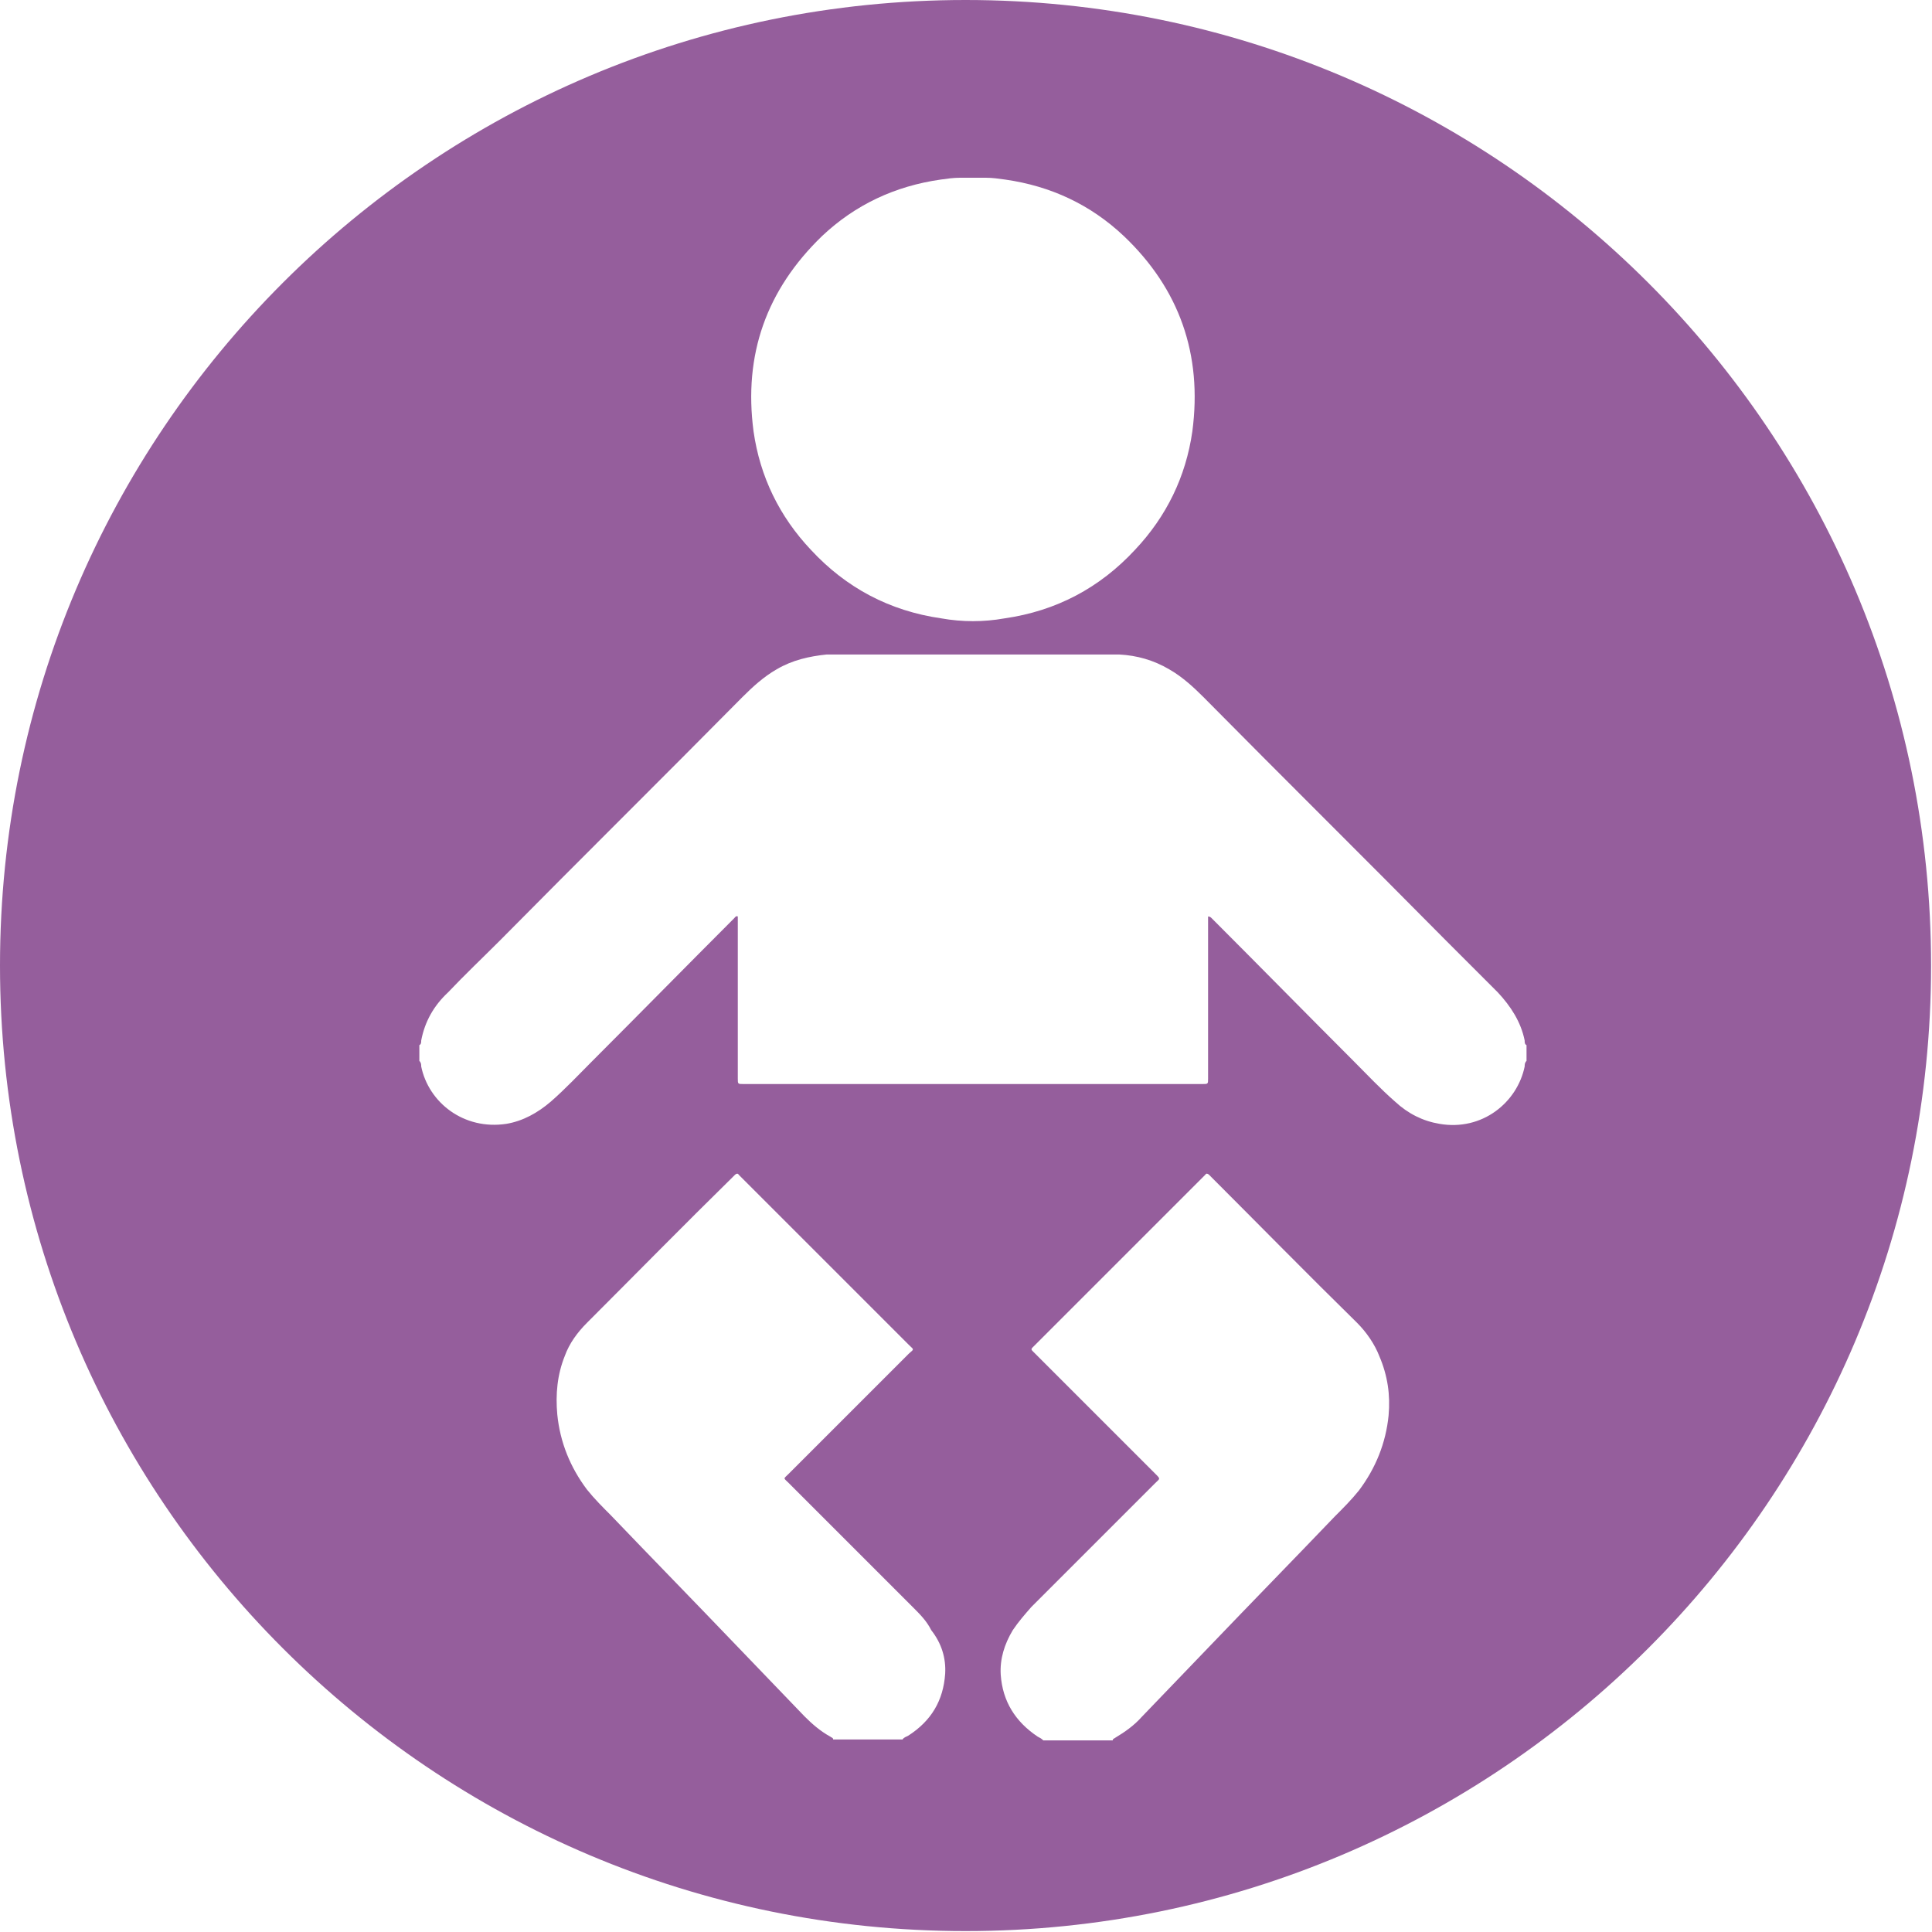
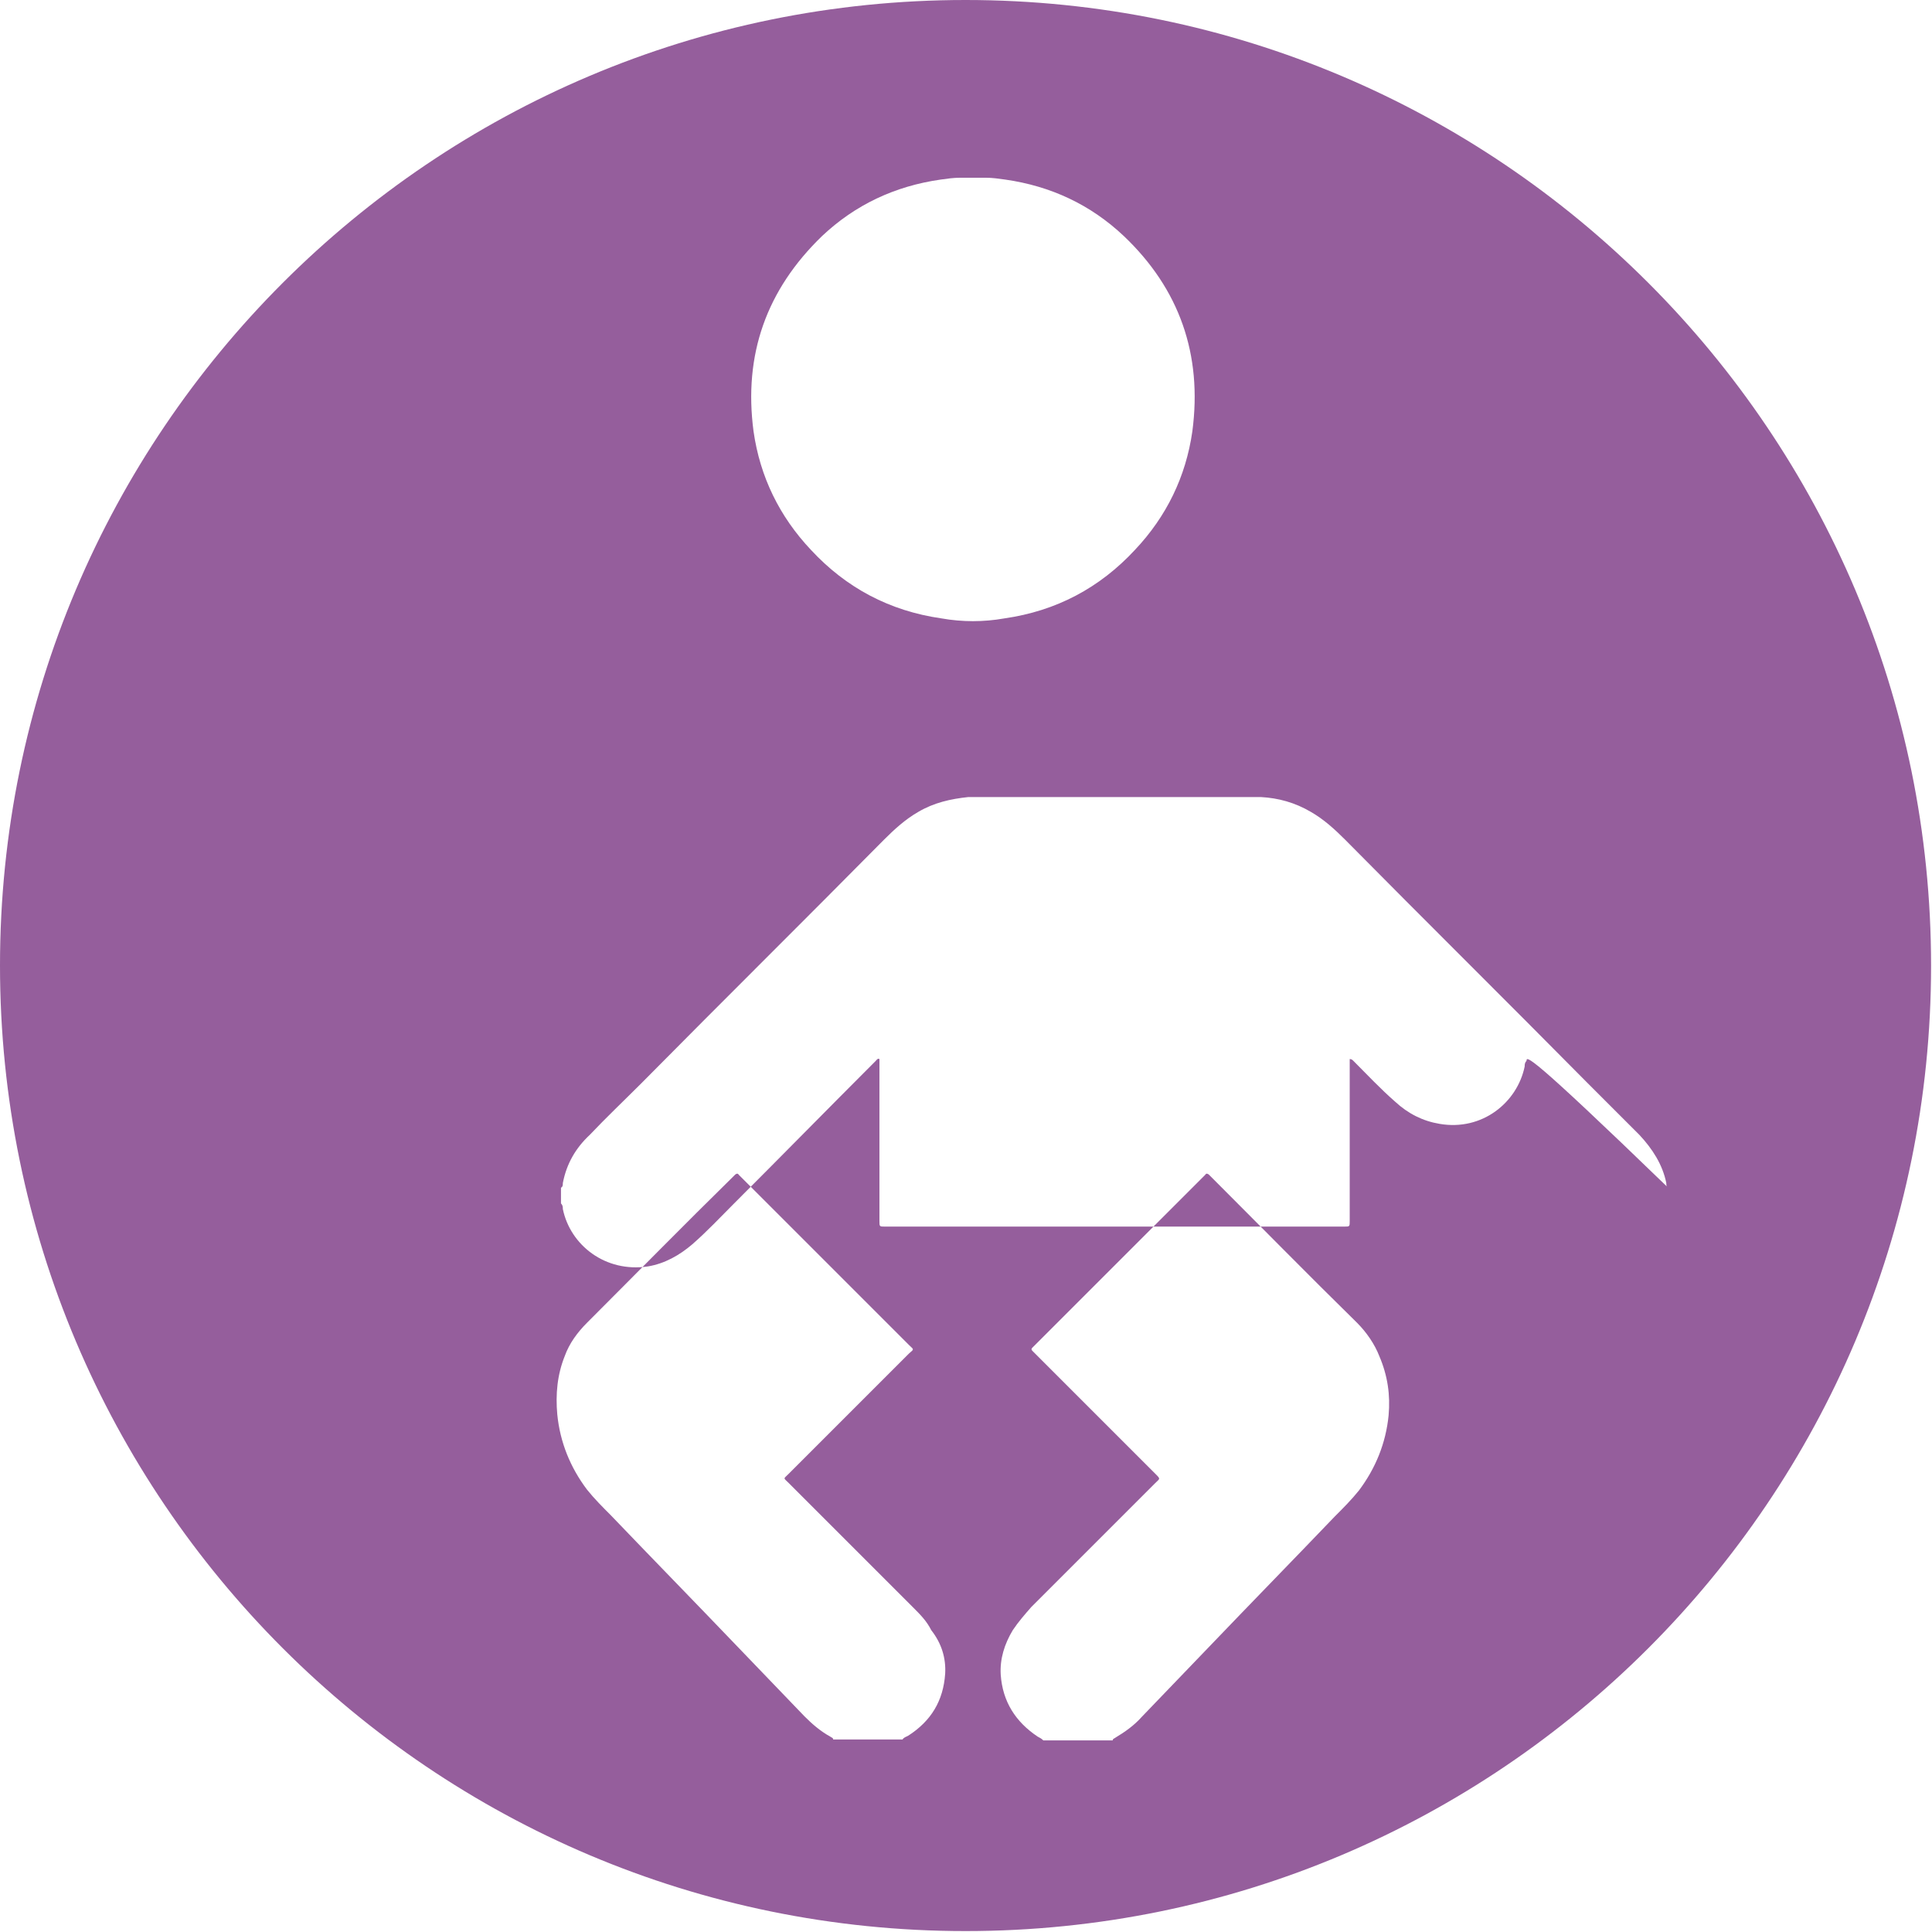
<svg xmlns="http://www.w3.org/2000/svg" version="1.1" id="Layer_1" x="0px" y="0px" viewBox="0 0 208.7 208.7" style="enable-background:new 0 0 208.7 208.7;" xml:space="preserve">
  <style type="text/css">
	.st0{fill:#955E9C;}
</style>
-   <path class="st0" d="M104.3,0C46.7,0,0,46.7,0,104.3s46.7,104.3,104.3,104.3c57.6,0,104.3-46.7,104.3-104.3S161.9,0,104.3,0z   M88.8,25.5c3.6-3.4,7.9-5.4,12.8-6.1c0.7-0.1,1.4-0.2,2.1-0.2c0.5,0,0.9,0,1.4,0c0.5,0,0.9,0,1.4,0c0.7,0,1.4,0.1,2.1,0.2  c4.9,0.7,9.2,2.7,12.8,6.1c6,5.7,8.5,12.8,7.4,21.1c-0.7,4.9-2.8,9.2-6.2,12.8c-3.8,4.1-8.5,6.6-14.1,7.4c-1.1,0.2-2.3,0.3-3.4,0.3  c-1.1,0-2.3-0.1-3.4-0.3c-5.6-0.8-10.3-3.3-14.1-7.4c-3.4-3.6-5.5-7.9-6.2-12.8C80.3,38.3,82.8,31.3,88.8,25.5z M102.1,180.8  c-0.2,2.9-1.5,5.1-4,6.7c-0.2,0.1-0.5,0.2-0.6,0.4c-2.5,0-5,0-7.5,0c0-0.2-0.2-0.2-0.3-0.3c-1.1-0.6-2-1.4-2.8-2.2  c-2.5-2.6-4.9-5.1-7.4-7.7c-4.5-4.7-9-9.3-13.5-14c-0.9-0.9-1.8-1.8-2.6-2.8c-1.8-2.4-2.9-5.1-3.2-8.1c-0.2-2.2,0-4.3,0.8-6.3  c0.5-1.4,1.4-2.6,2.4-3.6c5.3-5.3,10.5-10.6,15.8-15.8c0.1-0.1,0.1-0.1,0.2-0.2c0.1-0.1,0.3-0.2,0.4,0c0.1,0.1,0.2,0.2,0.3,0.3  c6,6,12.1,12.1,18.1,18.1c0.5,0.5,0.6,0.4,0,0.9c-4.3,4.3-8.7,8.7-13,13c-0.6,0.6-0.6,0.4,0,1c4.5,4.5,9,9,13.4,13.4  c0.8,0.8,1.5,1.5,2,2.5C101.7,177.5,102.2,179.1,102.1,180.8z M150,152.9c-0.3,3-1.4,5.7-3.2,8.1c-0.8,1-1.7,1.9-2.6,2.8  c-4.5,4.7-9,9.3-13.5,14c-2.5,2.6-4.9,5.1-7.4,7.7c-0.8,0.9-1.8,1.6-2.8,2.2c-0.1,0.1-0.3,0.1-0.3,0.3c-2.5,0-5,0-7.5,0  c-0.2-0.2-0.4-0.3-0.6-0.4c-2.4-1.6-3.8-3.8-4-6.7c-0.1-1.7,0.4-3.3,1.3-4.8c0.6-0.9,1.3-1.7,2-2.5c4.5-4.5,9-9,13.4-13.4  c0.5-0.5,0.6-0.4,0-1c-4.3-4.3-8.7-8.7-13-13c-0.5-0.5-0.5-0.4,0-0.9c6-6,12.1-12.1,18.1-18.1c0.1-0.1,0.2-0.2,0.3-0.3  c0.1-0.2,0.3-0.1,0.4,0c0.1,0.1,0.1,0.1,0.2,0.2c5.3,5.3,10.5,10.6,15.8,15.8c1,1,1.9,2.3,2.4,3.6  C149.9,148.6,150.2,150.7,150,152.9z M164.9,114.6c-0.2,0.2-0.2,0.4-0.2,0.6c-0.8,3.9-4.6,7-9.2,6.2c-1.8-0.3-3.4-1.1-4.8-2.4  c-1.6-1.4-3-2.9-4.5-4.4c-5.1-5.1-10.2-10.3-15.3-15.4c-0.1-0.1-0.2-0.2-0.4-0.2c0,0.2,0,0.4,0,0.6c0,5.6,0,11.2,0,16.9  c0,0.6,0,0.6-0.6,0.6c-0.1,0-0.2,0-0.4,0c-5.2,0-10.4,0-15.6,0c-2.3,0-6.5,0-8.8,0s-6.5,0-8.8,0c-5.2,0-10.4,0-15.6,0  c-0.1,0-0.2,0-0.4,0c-0.6,0-0.6,0-0.6-0.6c0-5.6,0-11.2,0-16.9c0-0.2,0-0.4,0-0.6c-0.2-0.1-0.3,0.1-0.4,0.2  c-5.1,5.1-10.2,10.3-15.3,15.4c-1.5,1.5-2.9,3-4.5,4.4c-1.4,1.2-3,2.1-4.8,2.4c-4.6,0.7-8.4-2.3-9.2-6.2c0-0.2,0-0.4-0.2-0.6  c0-0.6,0-1.1,0-1.7c0.2-0.1,0.2-0.3,0.2-0.5c0.4-2.1,1.4-3.8,2.9-5.2c1.8-1.9,3.7-3.7,5.6-5.6c8.7-8.8,17.5-17.5,26.2-26.3  c1.1-1.1,2.3-2.2,3.7-3c1.7-1,3.5-1.4,5.4-1.6c0.5,0,0.9,0,1.4,0c4.2,0,10.2,0,14.4,0c4.2,0,10.2,0,14.4,0c0.5,0,0.9,0,1.4,0  c1.9,0.1,3.7,0.6,5.4,1.6c1.4,0.8,2.6,1.9,3.7,3c8.7,8.8,17.5,17.5,26.2,26.3c1.9,1.9,3.7,3.7,5.6,5.6c1.4,1.5,2.5,3.2,2.9,5.2  c0,0.2,0,0.4,0.2,0.5C164.9,113.5,164.9,114.1,164.9,114.6z" />
+   <path class="st0" d="M104.3,0C46.7,0,0,46.7,0,104.3s46.7,104.3,104.3,104.3c57.6,0,104.3-46.7,104.3-104.3S161.9,0,104.3,0z   M88.8,25.5c3.6-3.4,7.9-5.4,12.8-6.1c0.7-0.1,1.4-0.2,2.1-0.2c0.5,0,0.9,0,1.4,0c0.5,0,0.9,0,1.4,0c0.7,0,1.4,0.1,2.1,0.2  c4.9,0.7,9.2,2.7,12.8,6.1c6,5.7,8.5,12.8,7.4,21.1c-0.7,4.9-2.8,9.2-6.2,12.8c-3.8,4.1-8.5,6.6-14.1,7.4c-1.1,0.2-2.3,0.3-3.4,0.3  c-1.1,0-2.3-0.1-3.4-0.3c-5.6-0.8-10.3-3.3-14.1-7.4c-3.4-3.6-5.5-7.9-6.2-12.8C80.3,38.3,82.8,31.3,88.8,25.5z M102.1,180.8  c-0.2,2.9-1.5,5.1-4,6.7c-0.2,0.1-0.5,0.2-0.6,0.4c-2.5,0-5,0-7.5,0c0-0.2-0.2-0.2-0.3-0.3c-1.1-0.6-2-1.4-2.8-2.2  c-2.5-2.6-4.9-5.1-7.4-7.7c-4.5-4.7-9-9.3-13.5-14c-0.9-0.9-1.8-1.8-2.6-2.8c-1.8-2.4-2.9-5.1-3.2-8.1c-0.2-2.2,0-4.3,0.8-6.3  c0.5-1.4,1.4-2.6,2.4-3.6c5.3-5.3,10.5-10.6,15.8-15.8c0.1-0.1,0.1-0.1,0.2-0.2c0.1-0.1,0.3-0.2,0.4,0c0.1,0.1,0.2,0.2,0.3,0.3  c6,6,12.1,12.1,18.1,18.1c0.5,0.5,0.6,0.4,0,0.9c-4.3,4.3-8.7,8.7-13,13c-0.6,0.6-0.6,0.4,0,1c4.5,4.5,9,9,13.4,13.4  c0.8,0.8,1.5,1.5,2,2.5C101.7,177.5,102.2,179.1,102.1,180.8z M150,152.9c-0.3,3-1.4,5.7-3.2,8.1c-0.8,1-1.7,1.9-2.6,2.8  c-4.5,4.7-9,9.3-13.5,14c-2.5,2.6-4.9,5.1-7.4,7.7c-0.8,0.9-1.8,1.6-2.8,2.2c-0.1,0.1-0.3,0.1-0.3,0.3c-2.5,0-5,0-7.5,0  c-0.2-0.2-0.4-0.3-0.6-0.4c-2.4-1.6-3.8-3.8-4-6.7c-0.1-1.7,0.4-3.3,1.3-4.8c0.6-0.9,1.3-1.7,2-2.5c4.5-4.5,9-9,13.4-13.4  c0.5-0.5,0.6-0.4,0-1c-4.3-4.3-8.7-8.7-13-13c-0.5-0.5-0.5-0.4,0-0.9c6-6,12.1-12.1,18.1-18.1c0.1-0.1,0.2-0.2,0.3-0.3  c0.1-0.2,0.3-0.1,0.4,0c0.1,0.1,0.1,0.1,0.2,0.2c5.3,5.3,10.5,10.6,15.8,15.8c1,1,1.9,2.3,2.4,3.6  C149.9,148.6,150.2,150.7,150,152.9z M164.9,114.6c-0.2,0.2-0.2,0.4-0.2,0.6c-0.8,3.9-4.6,7-9.2,6.2c-1.8-0.3-3.4-1.1-4.8-2.4  c-1.6-1.4-3-2.9-4.5-4.4c-0.1-0.1-0.2-0.2-0.4-0.2c0,0.2,0,0.4,0,0.6c0,5.6,0,11.2,0,16.9  c0,0.6,0,0.6-0.6,0.6c-0.1,0-0.2,0-0.4,0c-5.2,0-10.4,0-15.6,0c-2.3,0-6.5,0-8.8,0s-6.5,0-8.8,0c-5.2,0-10.4,0-15.6,0  c-0.1,0-0.2,0-0.4,0c-0.6,0-0.6,0-0.6-0.6c0-5.6,0-11.2,0-16.9c0-0.2,0-0.4,0-0.6c-0.2-0.1-0.3,0.1-0.4,0.2  c-5.1,5.1-10.2,10.3-15.3,15.4c-1.5,1.5-2.9,3-4.5,4.4c-1.4,1.2-3,2.1-4.8,2.4c-4.6,0.7-8.4-2.3-9.2-6.2c0-0.2,0-0.4-0.2-0.6  c0-0.6,0-1.1,0-1.7c0.2-0.1,0.2-0.3,0.2-0.5c0.4-2.1,1.4-3.8,2.9-5.2c1.8-1.9,3.7-3.7,5.6-5.6c8.7-8.8,17.5-17.5,26.2-26.3  c1.1-1.1,2.3-2.2,3.7-3c1.7-1,3.5-1.4,5.4-1.6c0.5,0,0.9,0,1.4,0c4.2,0,10.2,0,14.4,0c4.2,0,10.2,0,14.4,0c0.5,0,0.9,0,1.4,0  c1.9,0.1,3.7,0.6,5.4,1.6c1.4,0.8,2.6,1.9,3.7,3c8.7,8.8,17.5,17.5,26.2,26.3c1.9,1.9,3.7,3.7,5.6,5.6c1.4,1.5,2.5,3.2,2.9,5.2  c0,0.2,0,0.4,0.2,0.5C164.9,113.5,164.9,114.1,164.9,114.6z" />
</svg>